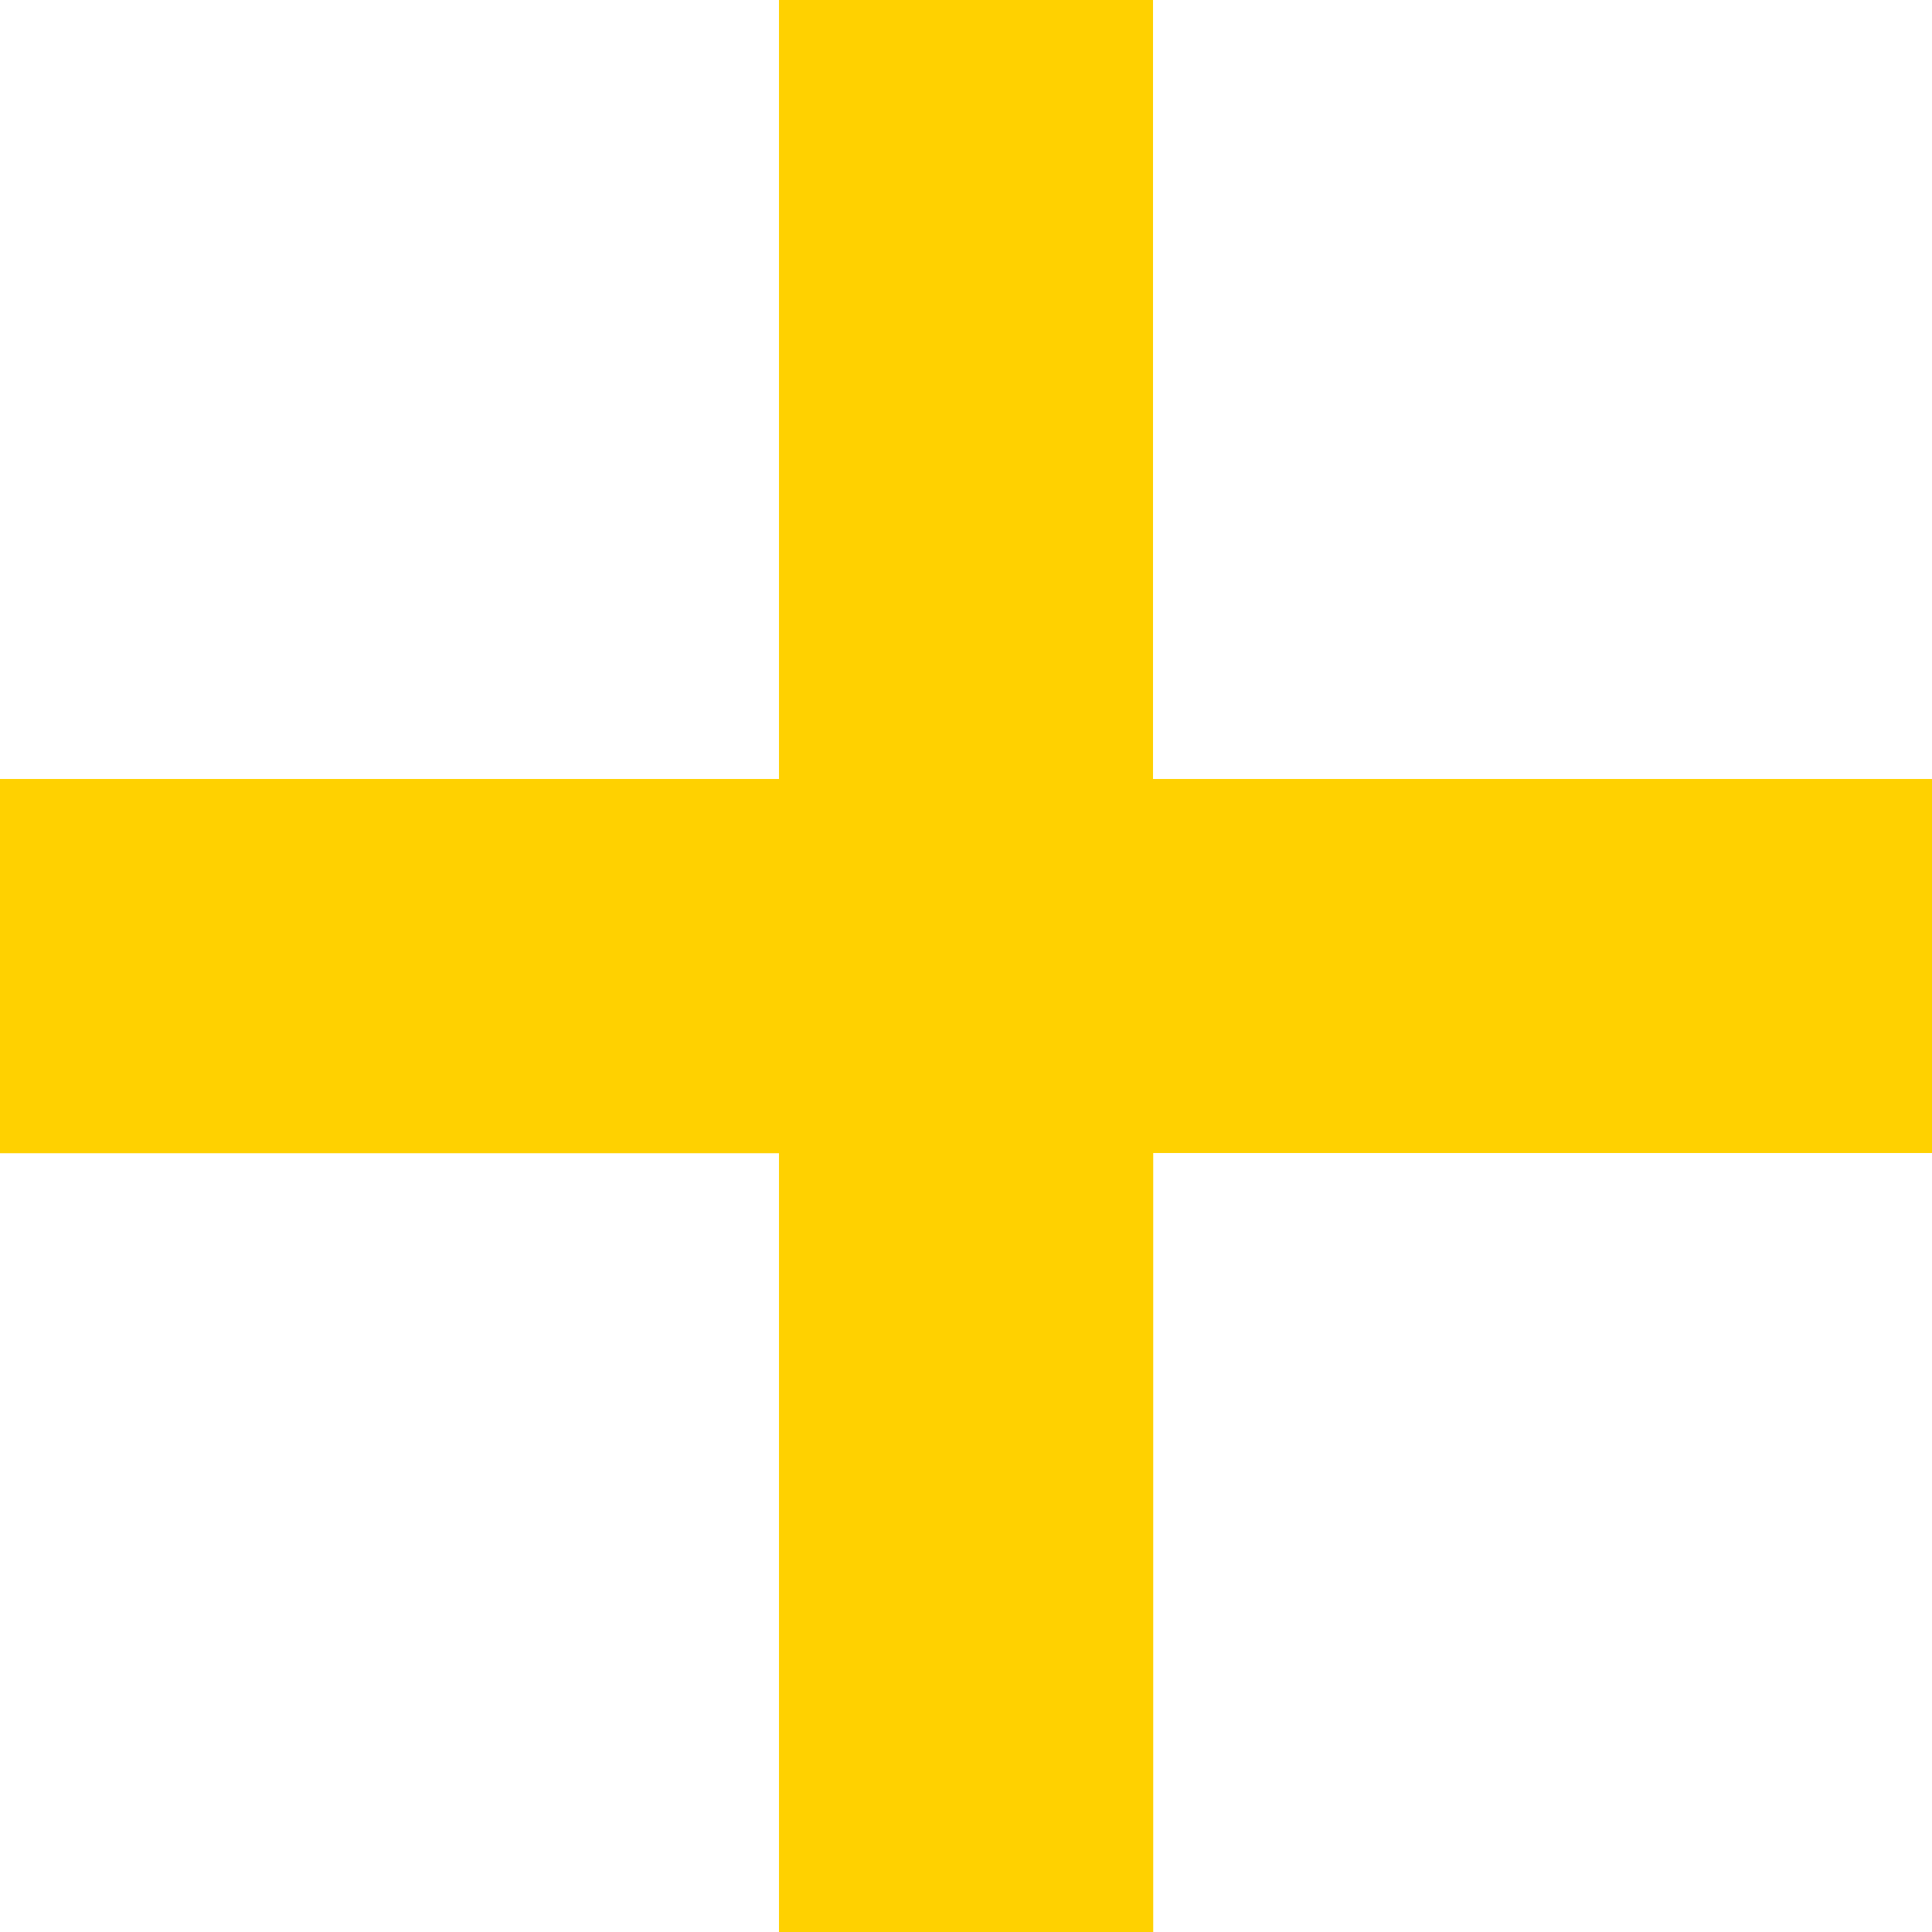
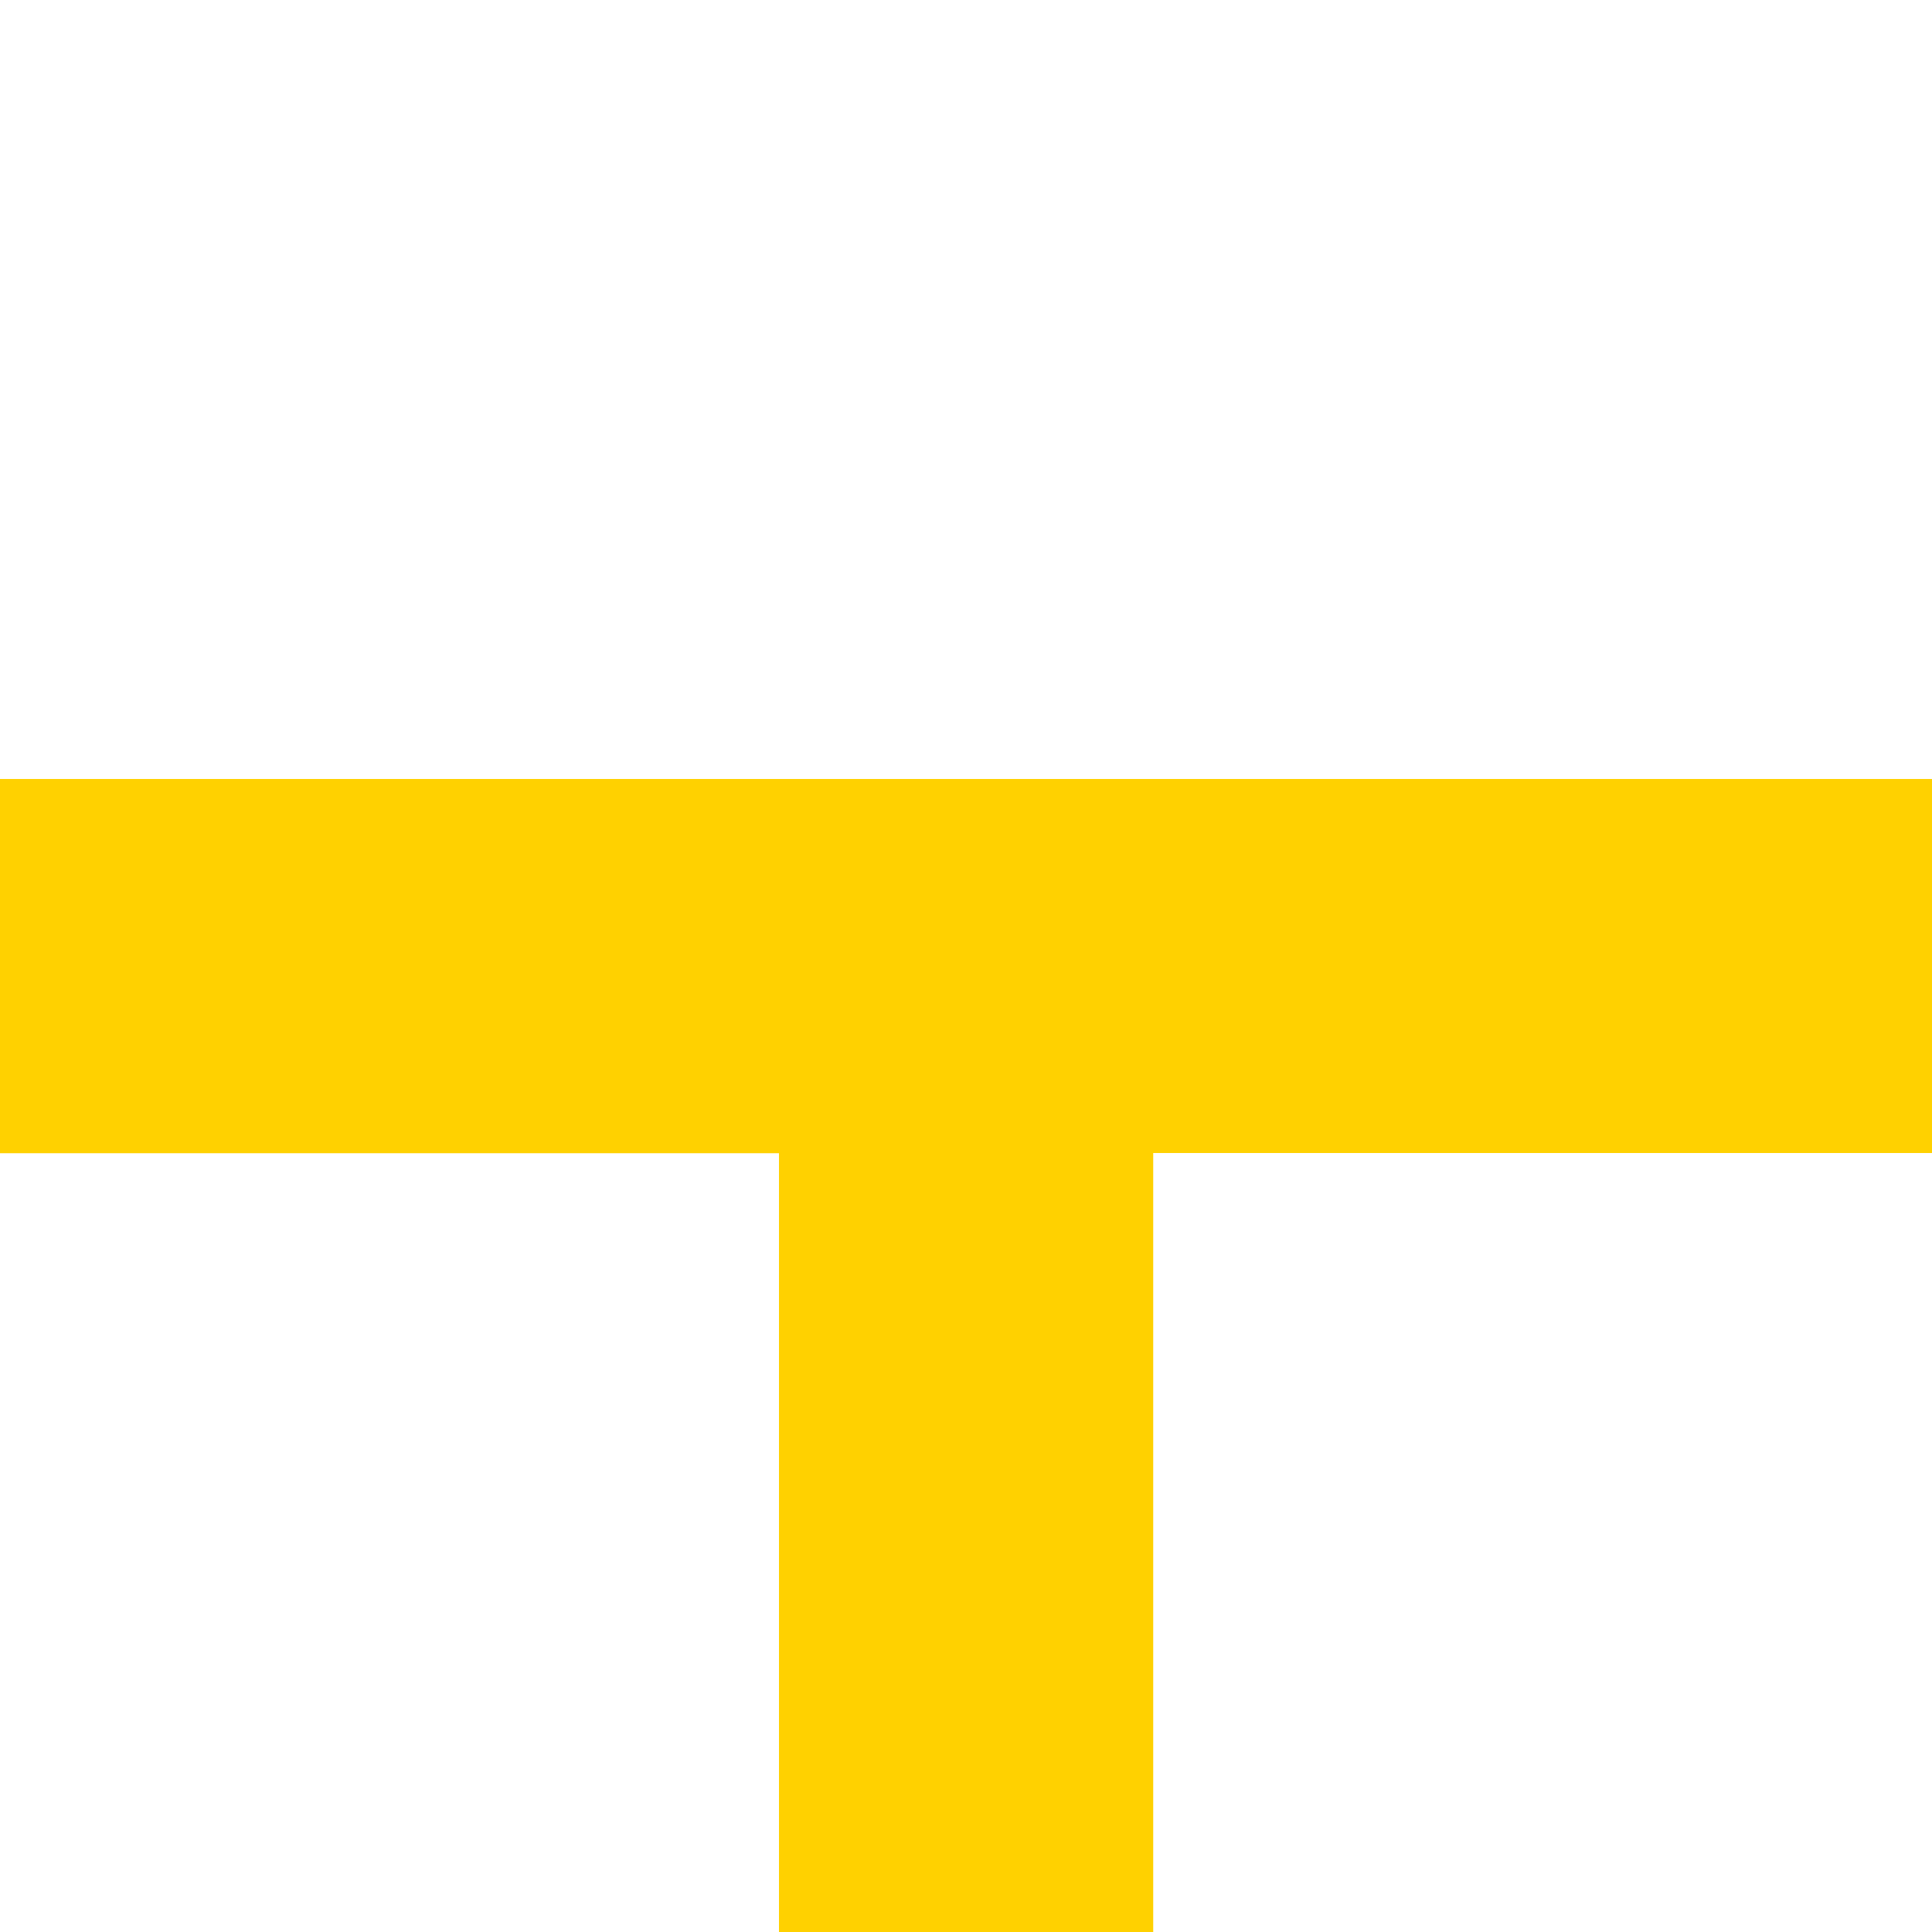
<svg xmlns="http://www.w3.org/2000/svg" viewBox="0 0 10 10" height="10" width="10">
-   <path fill="#ffd100" transform="translate(-5.88 -8.76)" d="M9.912,12.792H5.88v1.937H9.912V18.76h1.937V14.728H15.88V12.792H11.848V8.76H9.912Z" data-name="Path 8" id="Path_8" />
+   <path fill="#ffd100" transform="translate(-5.88 -8.76)" d="M9.912,12.792H5.88v1.937H9.912V18.76h1.937V14.728H15.88V12.792H11.848H9.912Z" data-name="Path 8" id="Path_8" />
</svg>